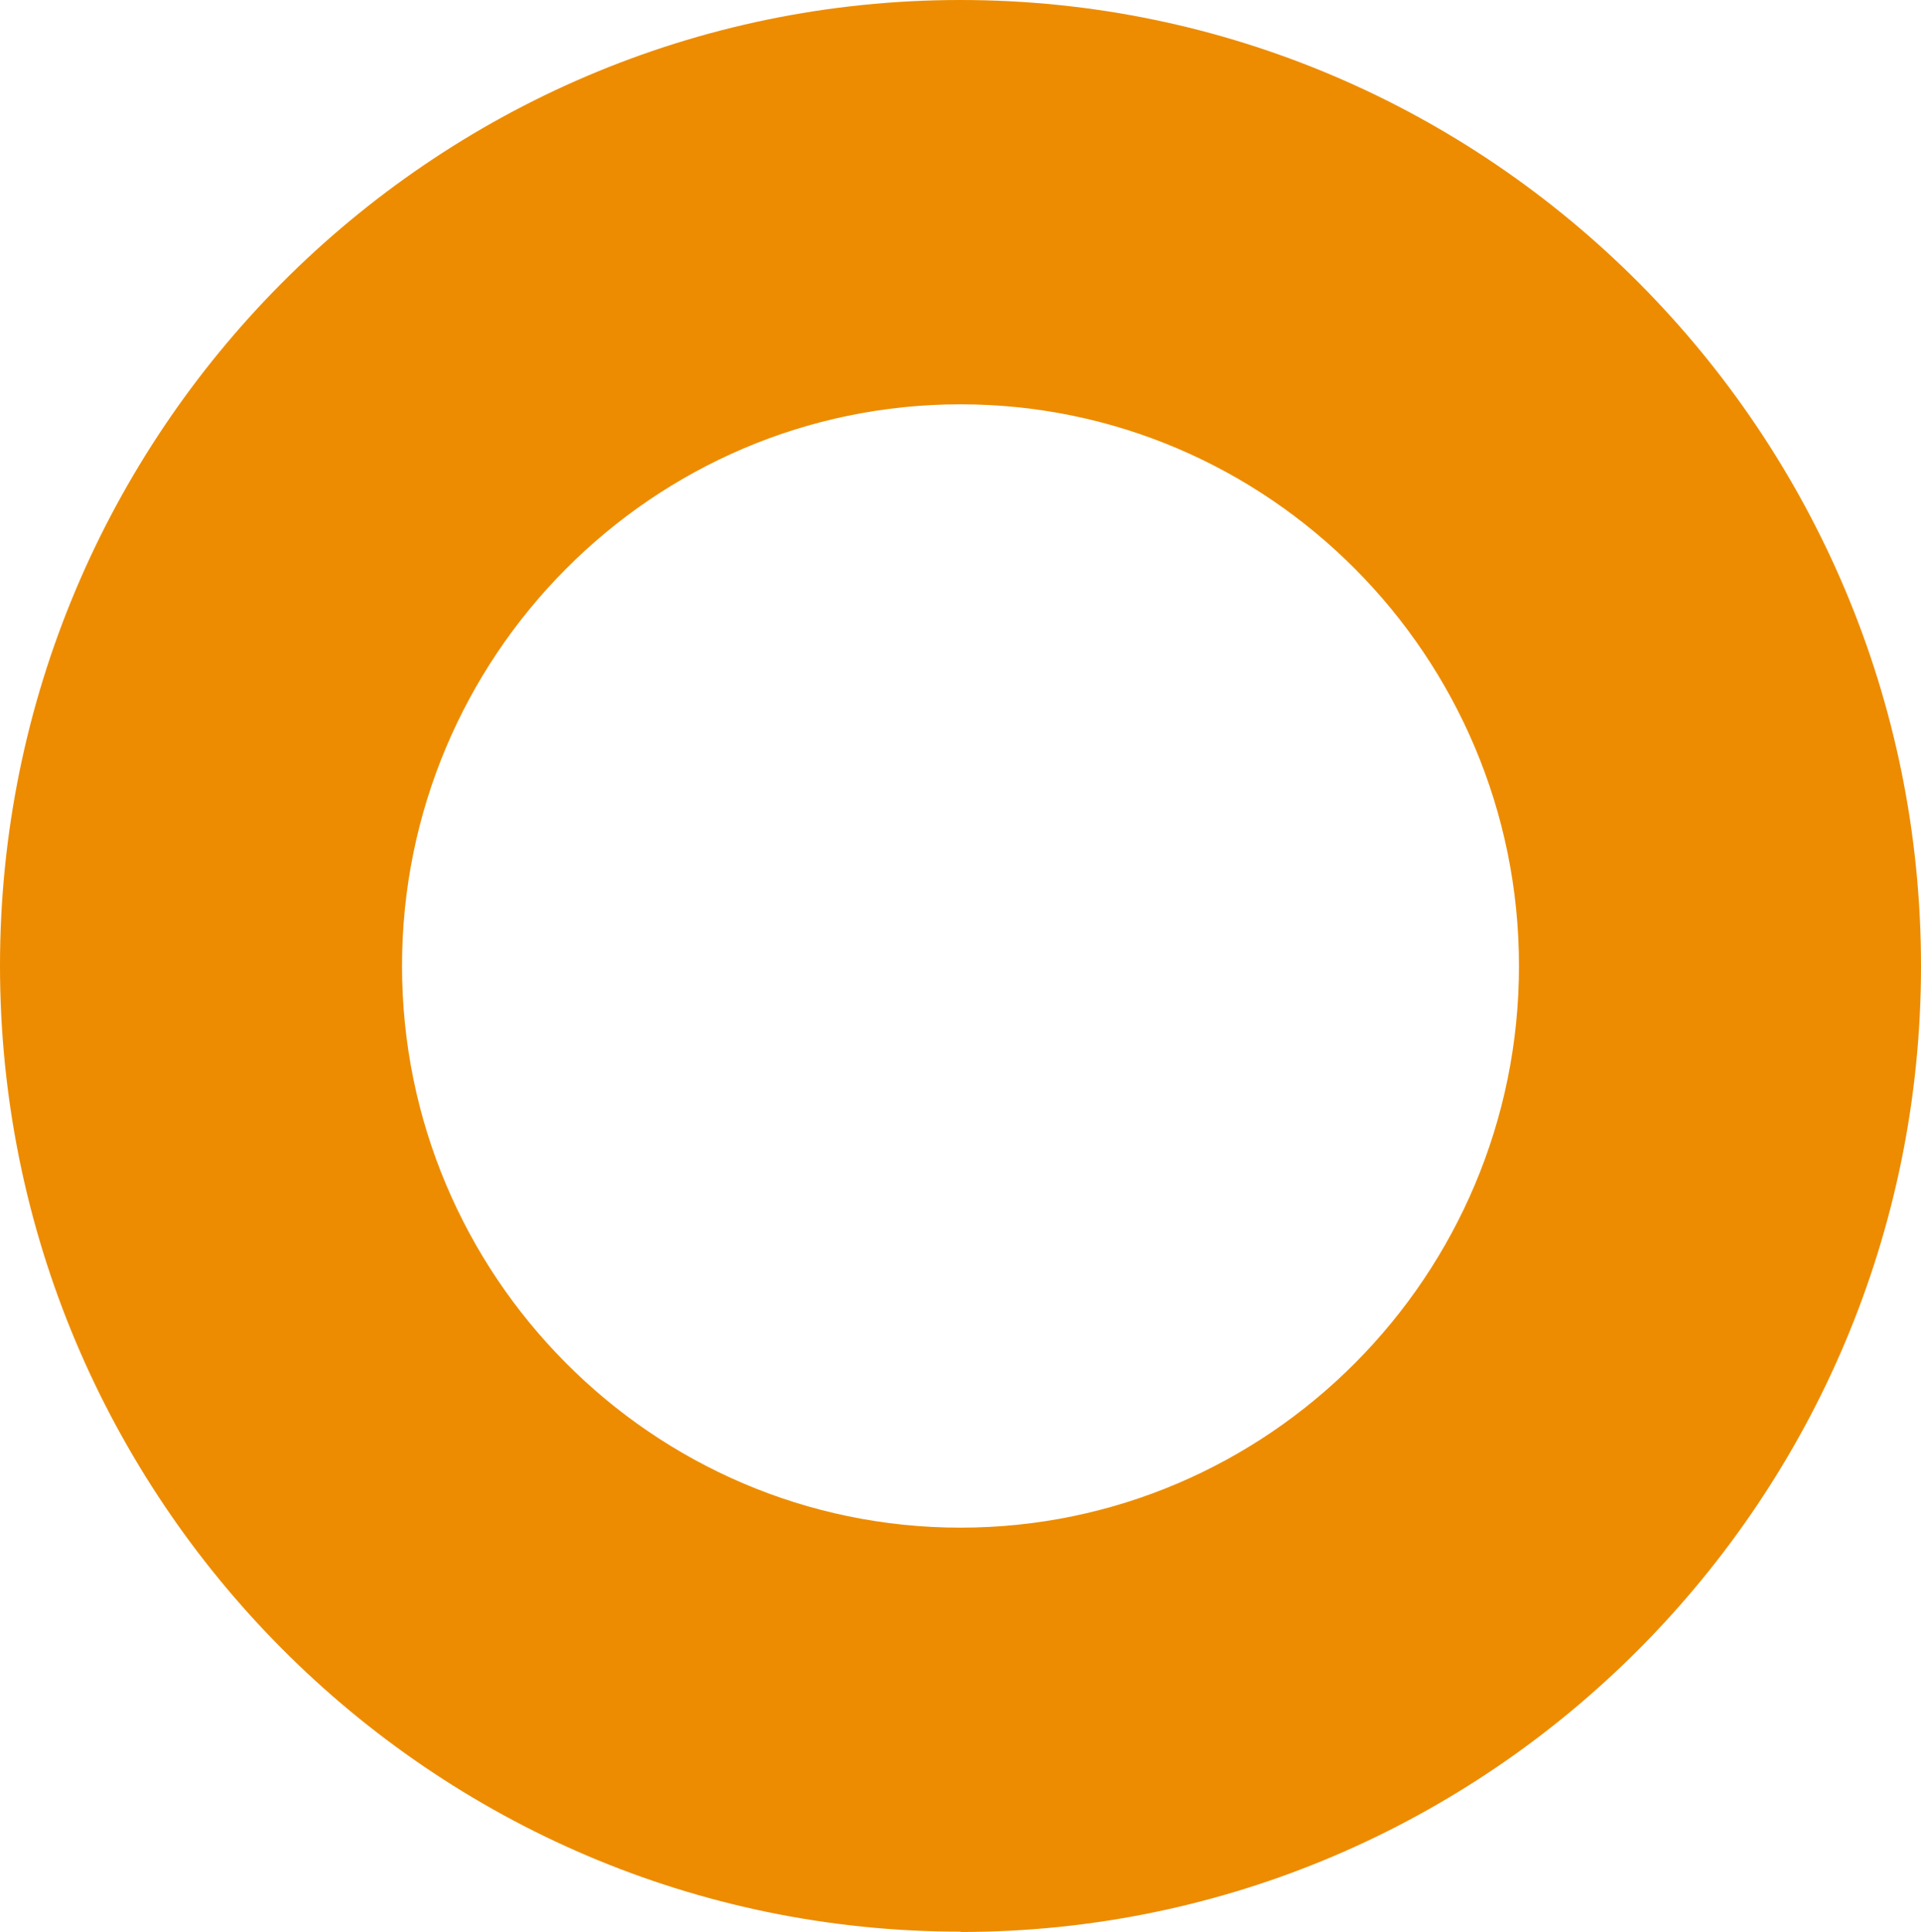
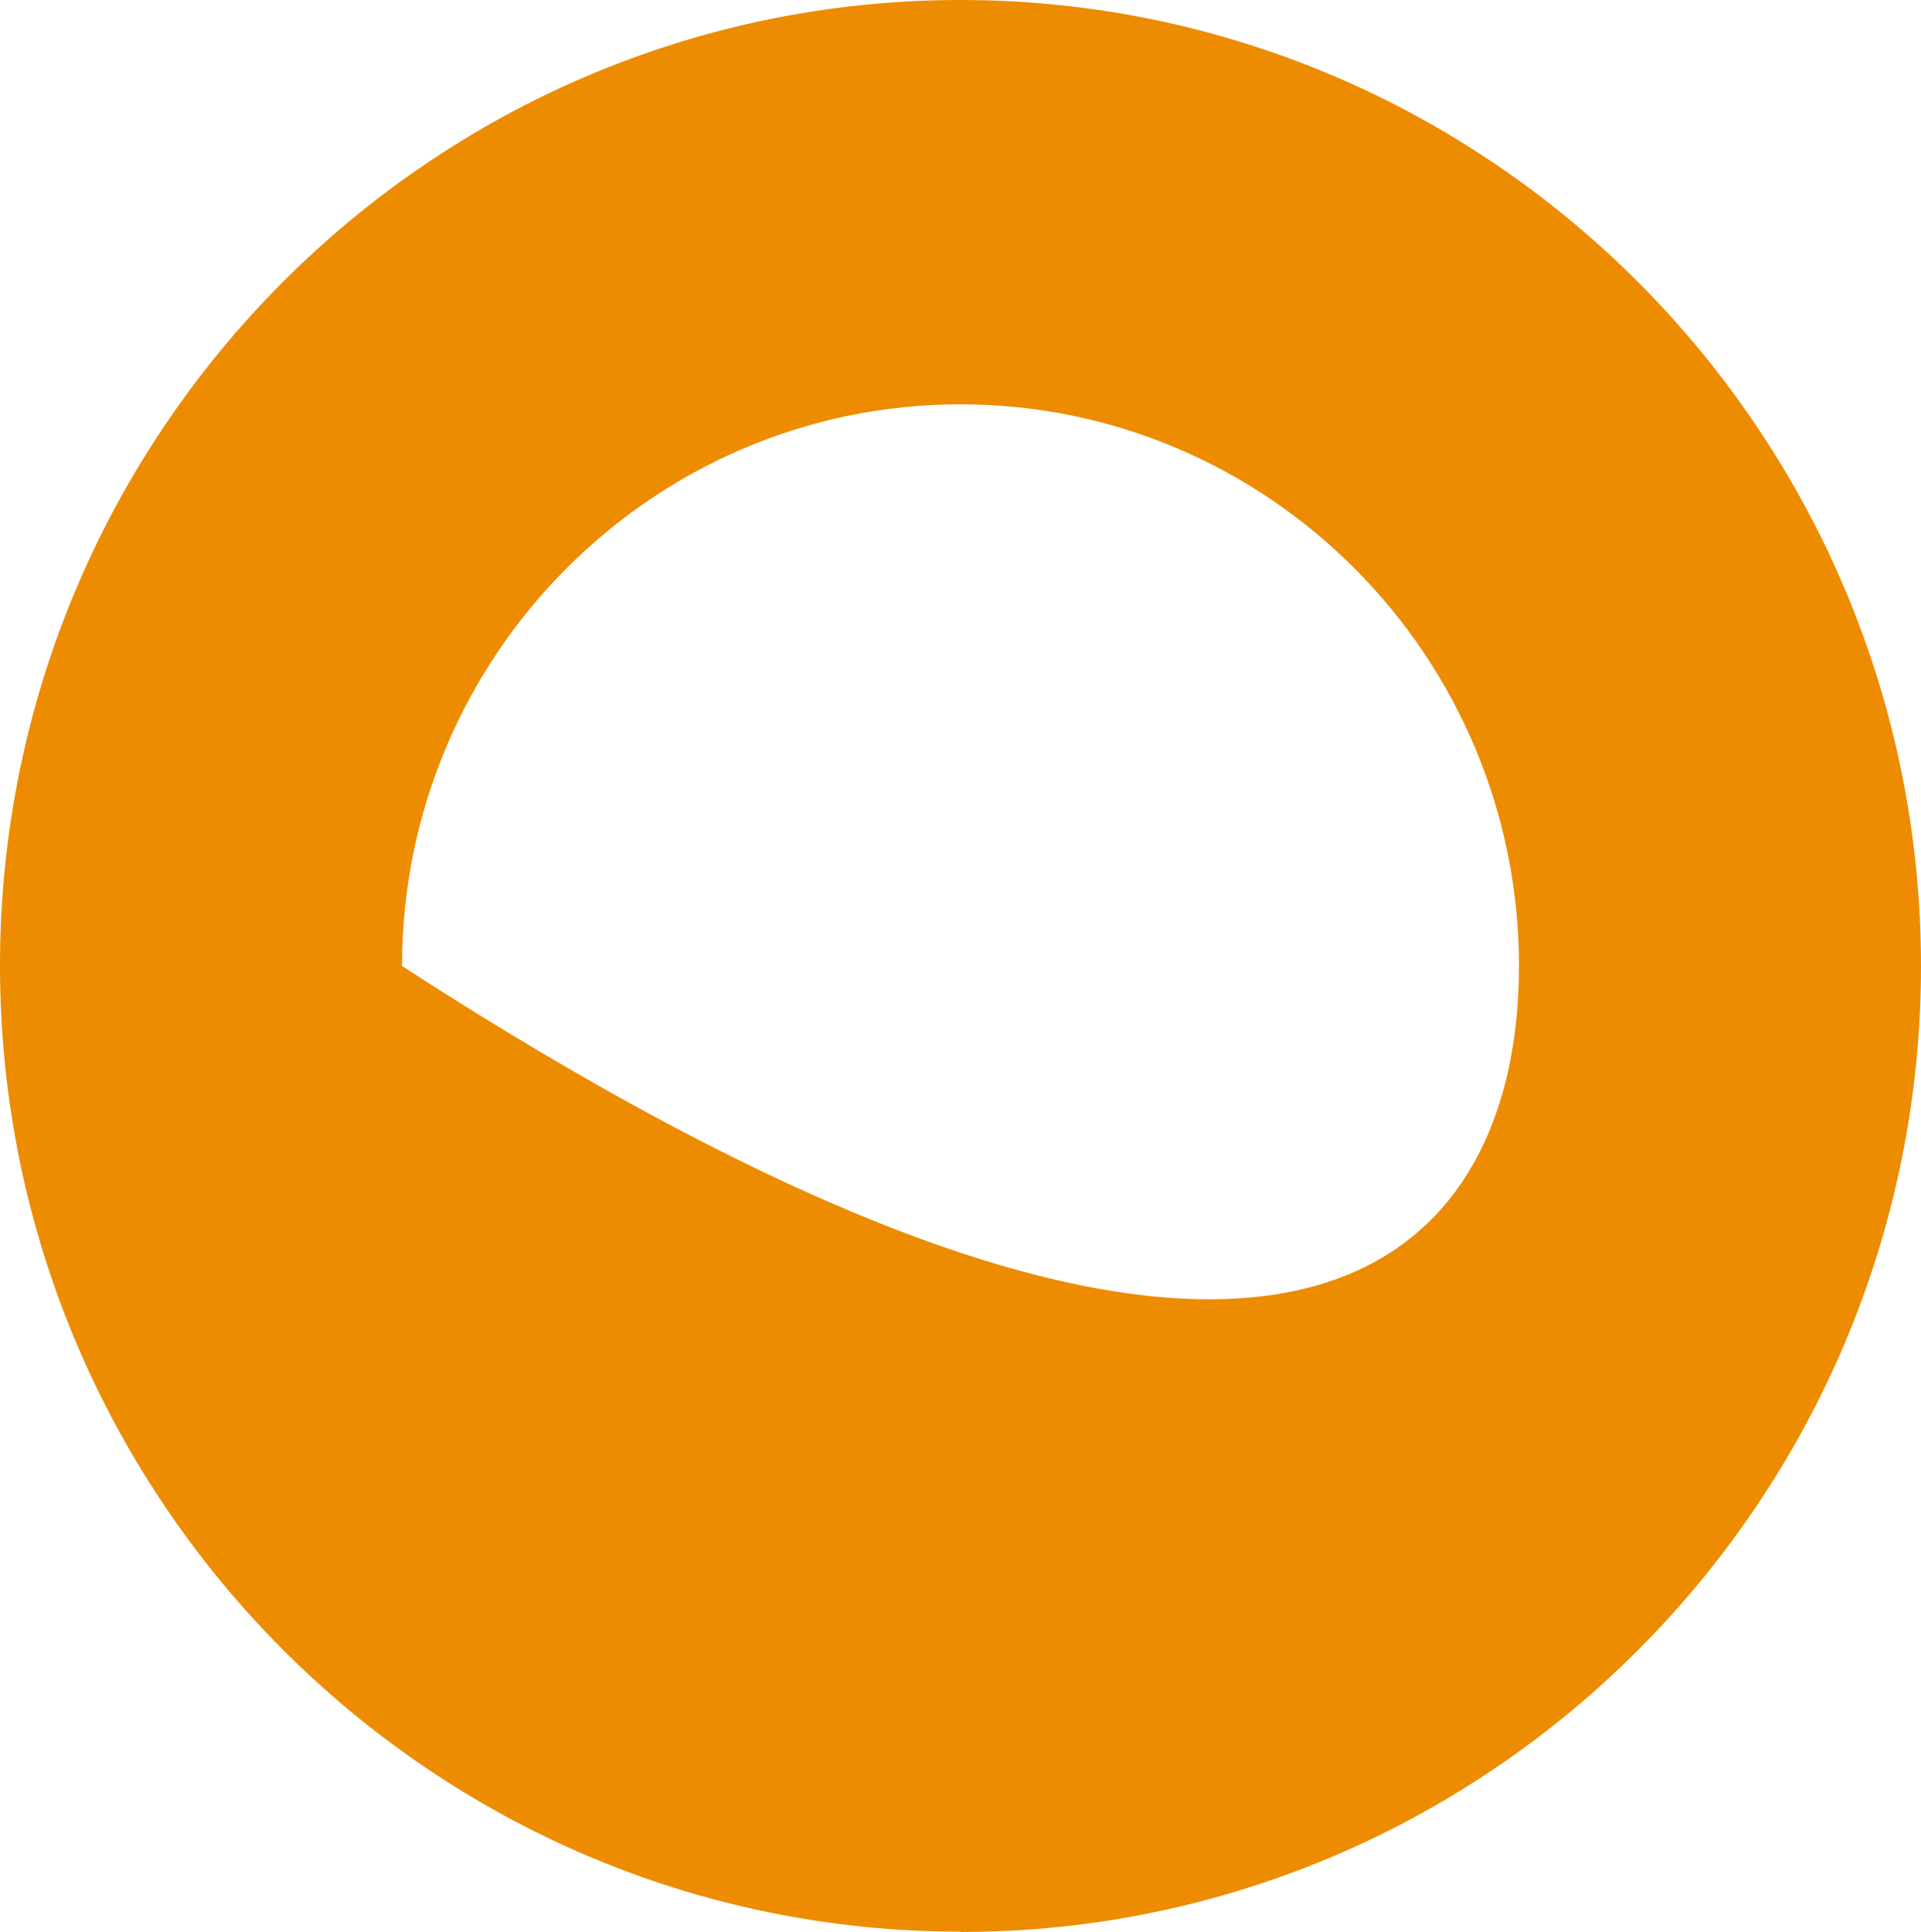
<svg xmlns="http://www.w3.org/2000/svg" width="179" height="180" viewBox="0 0 179 180" fill="none">
-   <path d="M89.5 37.67C60.811 37.67 37.461 61.151 37.461 90C37.461 118.849 60.811 142.33 89.5 142.33C118.189 142.33 141.539 118.849 141.539 90C141.539 61.151 118.189 37.67 89.5 37.67ZM89.5 179.969C40.145 179.969 0 139.599 0 89.969C0 40.338 40.177 0 89.5 0C138.823 0 179 40.37 179 90C179 139.63 138.855 180 89.5 180" fill="#ED8C00" />
+   <path d="M89.5 37.67C60.811 37.67 37.461 61.151 37.461 90C118.189 142.33 141.539 118.849 141.539 90C141.539 61.151 118.189 37.67 89.5 37.67ZM89.5 179.969C40.145 179.969 0 139.599 0 89.969C0 40.338 40.177 0 89.5 0C138.823 0 179 40.37 179 90C179 139.63 138.855 180 89.5 180" fill="#ED8C00" />
</svg>